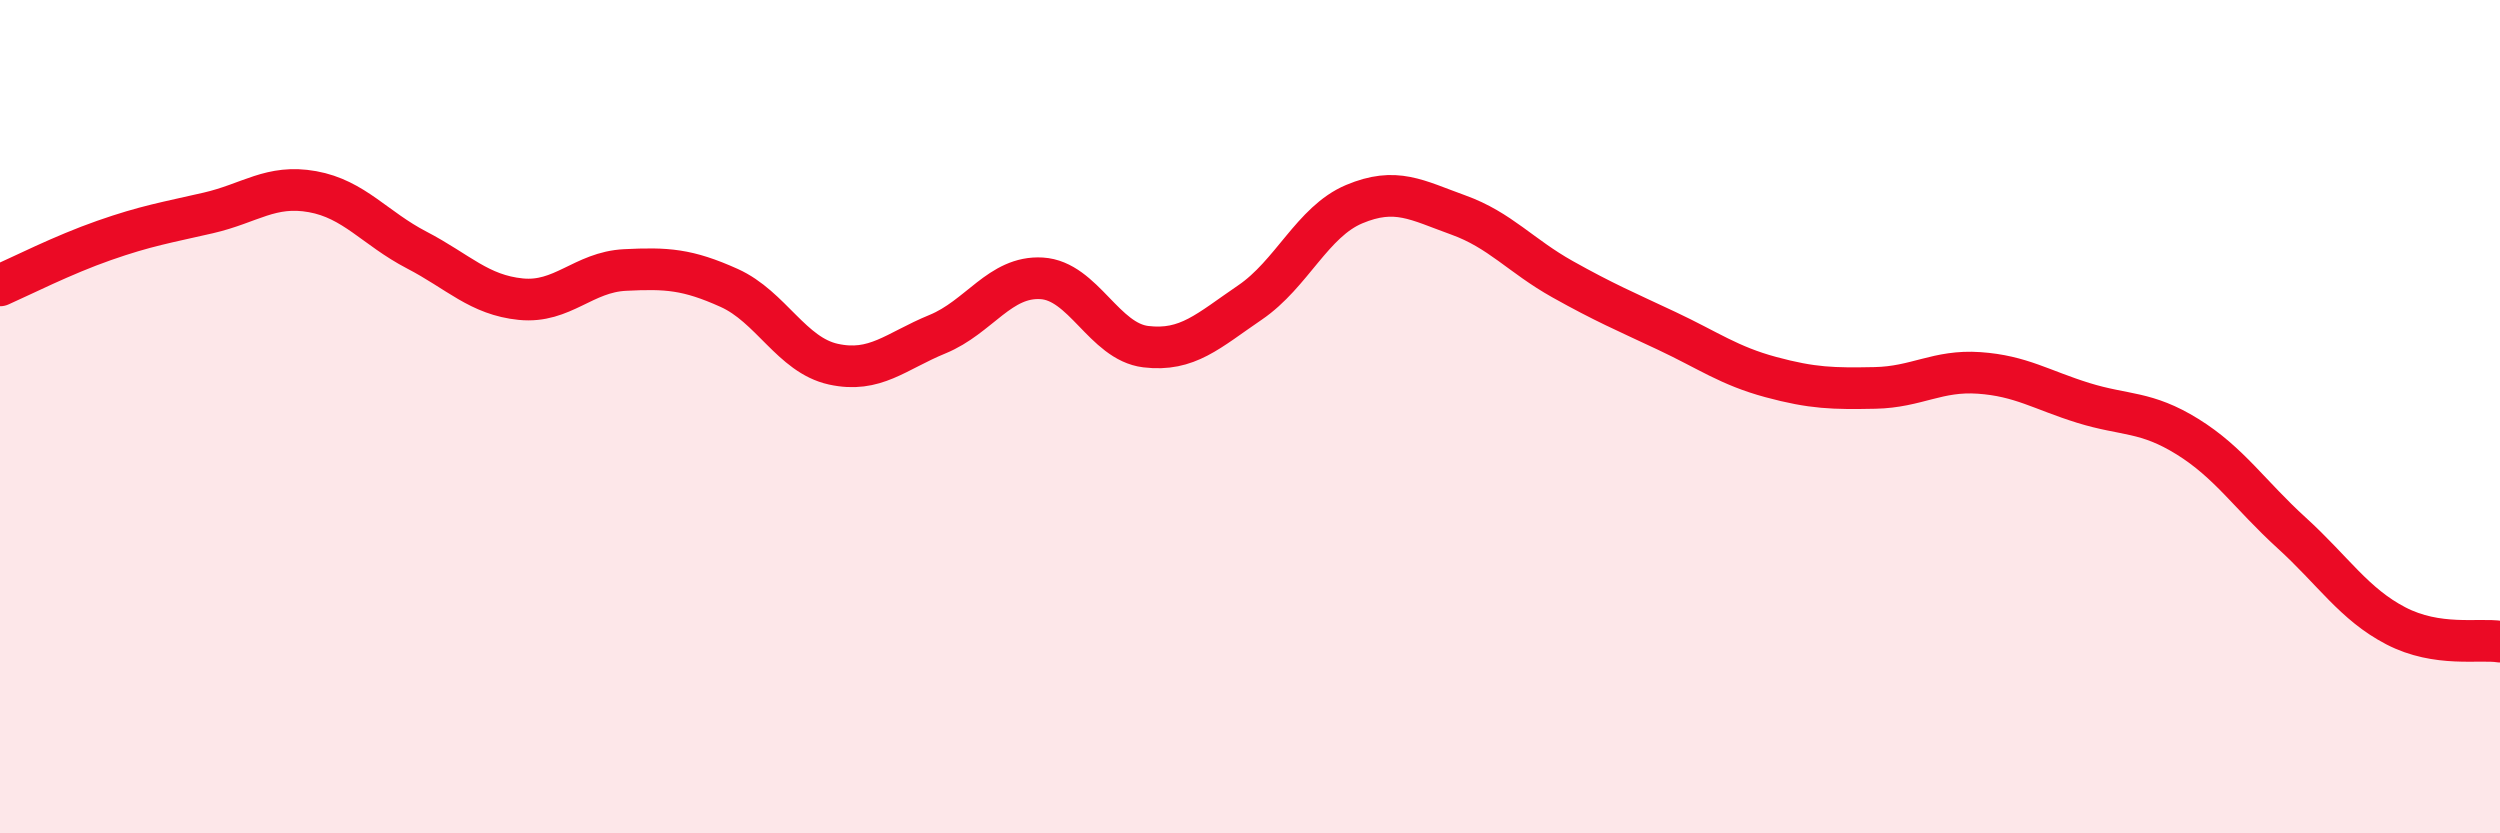
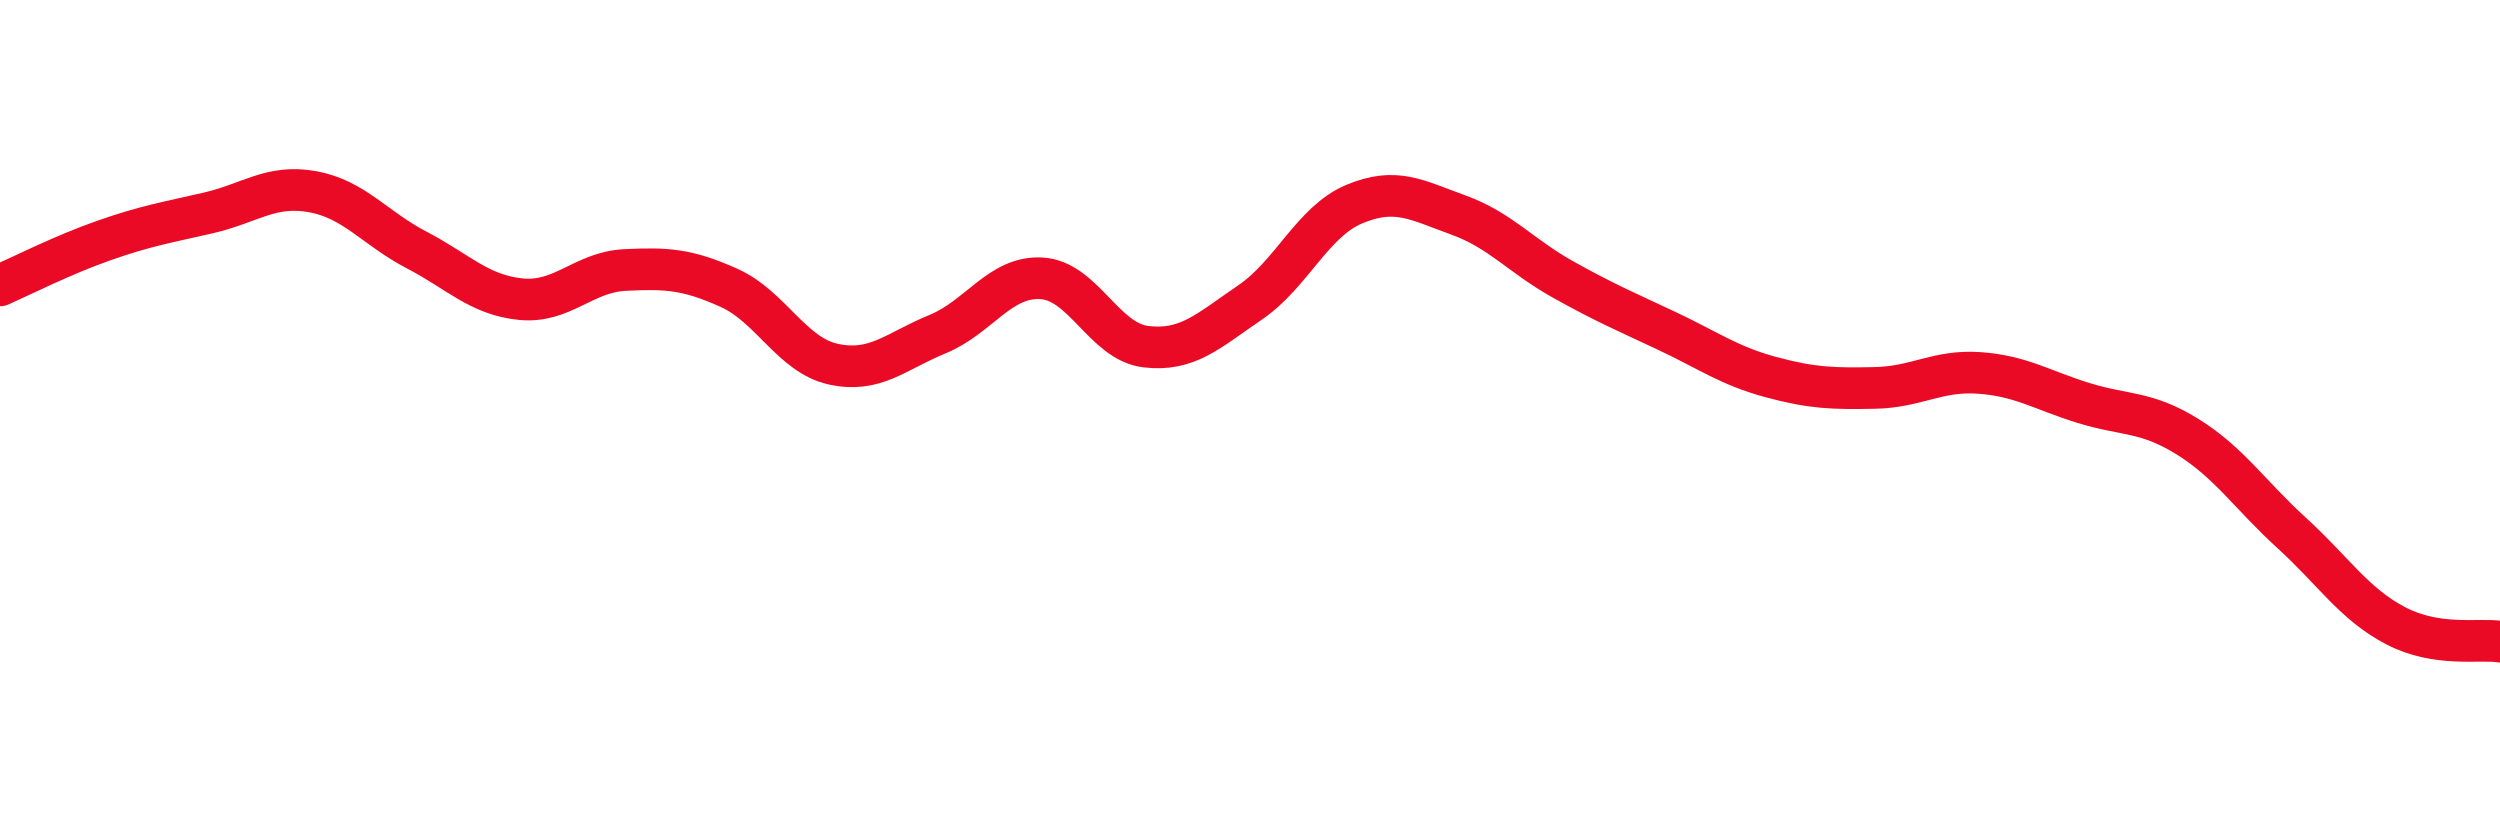
<svg xmlns="http://www.w3.org/2000/svg" width="60" height="20" viewBox="0 0 60 20">
-   <path d="M 0,6.85 C 0.5,6.63 1.5,6.12 2.5,5.77 C 3.5,5.42 4,5.34 5,5.11 C 6,4.88 6.5,4.42 7.5,4.6 C 8.5,4.78 9,5.48 10,6 C 11,6.52 11.5,7.08 12.5,7.18 C 13.5,7.28 14,6.53 15,6.48 C 16,6.43 16.5,6.46 17.5,6.91 C 18.5,7.36 19,8.52 20,8.74 C 21,8.96 21.5,8.43 22.5,8.02 C 23.5,7.61 24,6.62 25,6.68 C 26,6.74 26.5,8.2 27.5,8.32 C 28.5,8.44 29,7.94 30,7.26 C 31,6.58 31.5,5.32 32.5,4.9 C 33.5,4.48 34,4.8 35,5.16 C 36,5.52 36.5,6.14 37.5,6.7 C 38.5,7.26 39,7.47 40,7.94 C 41,8.41 41.5,8.78 42.5,9.05 C 43.5,9.32 44,9.33 45,9.31 C 46,9.29 46.5,8.88 47.5,8.95 C 48.5,9.02 49,9.36 50,9.67 C 51,9.98 51.5,9.86 52.5,10.48 C 53.5,11.1 54,11.88 55,12.79 C 56,13.7 56.5,14.5 57.5,15.02 C 58.5,15.54 59.5,15.32 60,15.4L60 20L0 20Z" fill="#EB0A25" opacity="0.1" stroke-linecap="round" stroke-linejoin="round" />
  <path d="M 0,6.85 C 0.5,6.63 1.5,6.12 2.5,5.77 C 3.5,5.42 4,5.34 5,5.11 C 6,4.88 6.5,4.42 7.5,4.6 C 8.5,4.78 9,5.48 10,6 C 11,6.52 11.5,7.08 12.5,7.18 C 13.5,7.28 14,6.53 15,6.48 C 16,6.43 16.5,6.46 17.5,6.91 C 18.5,7.36 19,8.52 20,8.74 C 21,8.96 21.5,8.43 22.5,8.02 C 23.5,7.61 24,6.62 25,6.68 C 26,6.74 26.5,8.2 27.5,8.32 C 28.5,8.44 29,7.94 30,7.26 C 31,6.58 31.5,5.32 32.5,4.9 C 33.5,4.48 34,4.8 35,5.16 C 36,5.52 36.5,6.14 37.5,6.7 C 38.5,7.26 39,7.47 40,7.94 C 41,8.41 41.5,8.78 42.5,9.05 C 43.5,9.32 44,9.33 45,9.31 C 46,9.29 46.5,8.88 47.5,8.95 C 48.5,9.02 49,9.36 50,9.67 C 51,9.98 51.5,9.86 52.5,10.48 C 53.5,11.1 54,11.88 55,12.79 C 56,13.7 56.5,14.5 57.5,15.02 C 58.5,15.54 59.5,15.32 60,15.4" stroke="#EB0A25" stroke-width="1" fill="none" stroke-linecap="round" stroke-linejoin="round" />
</svg>